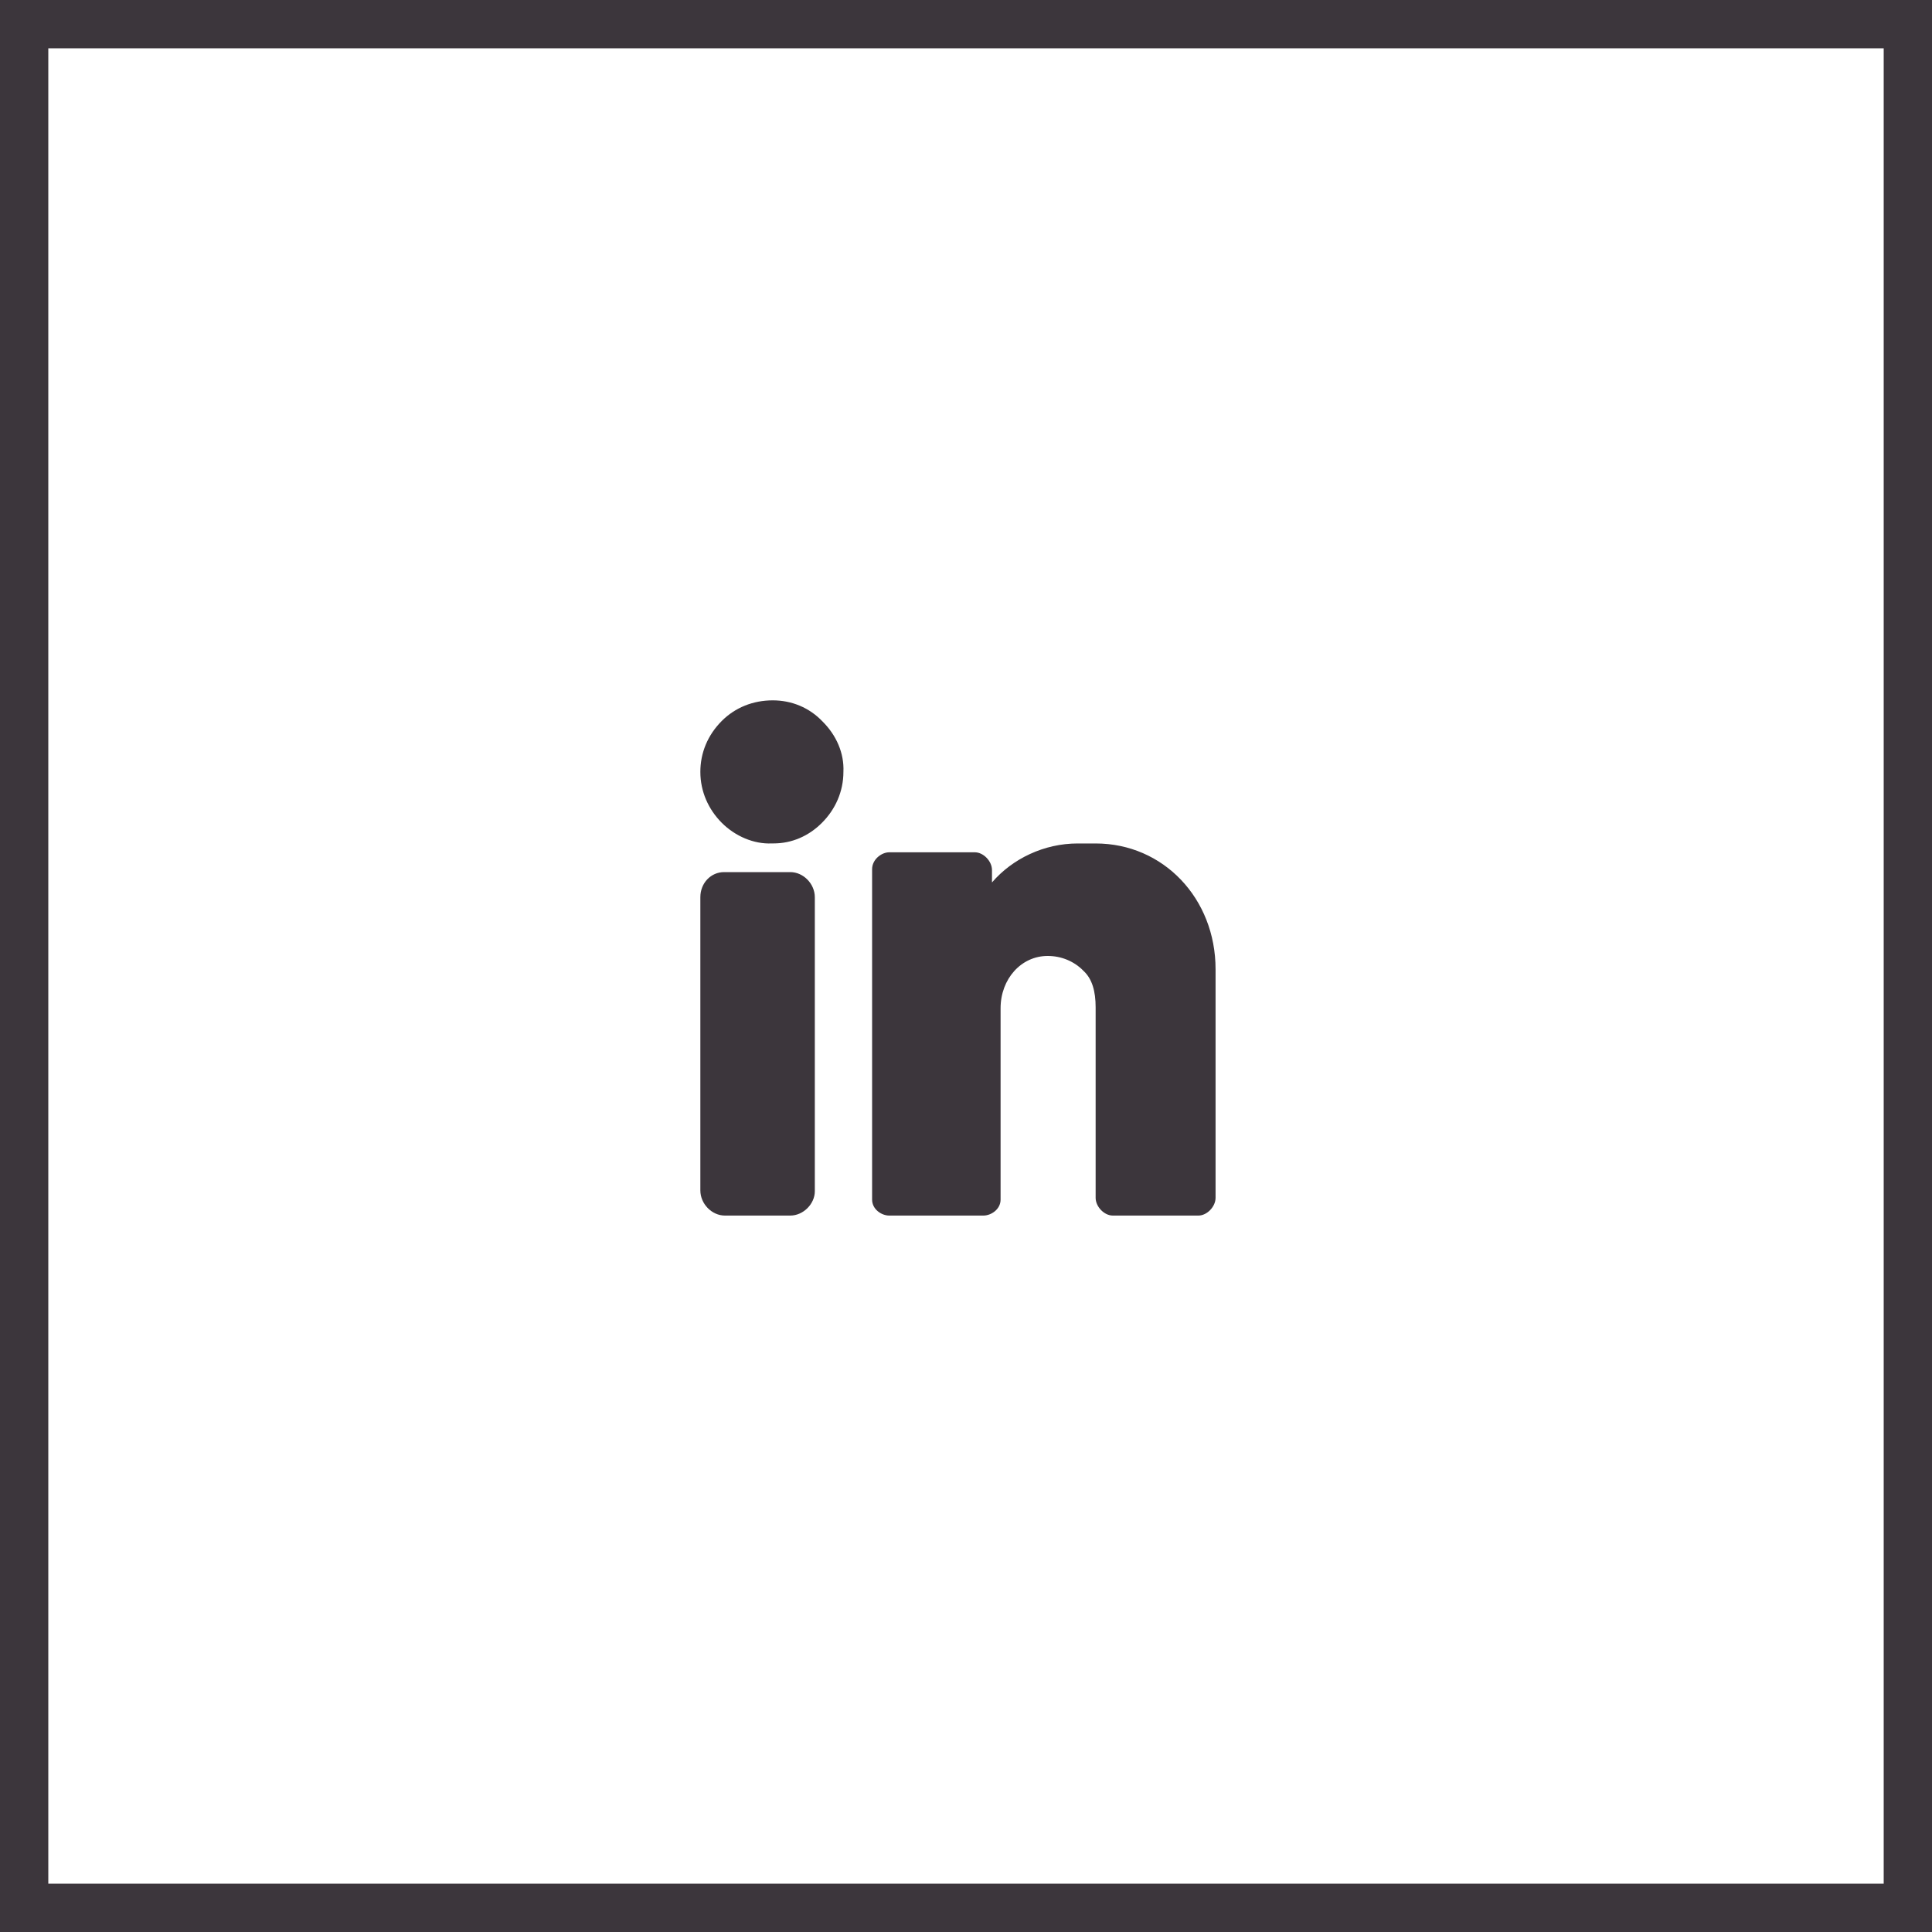
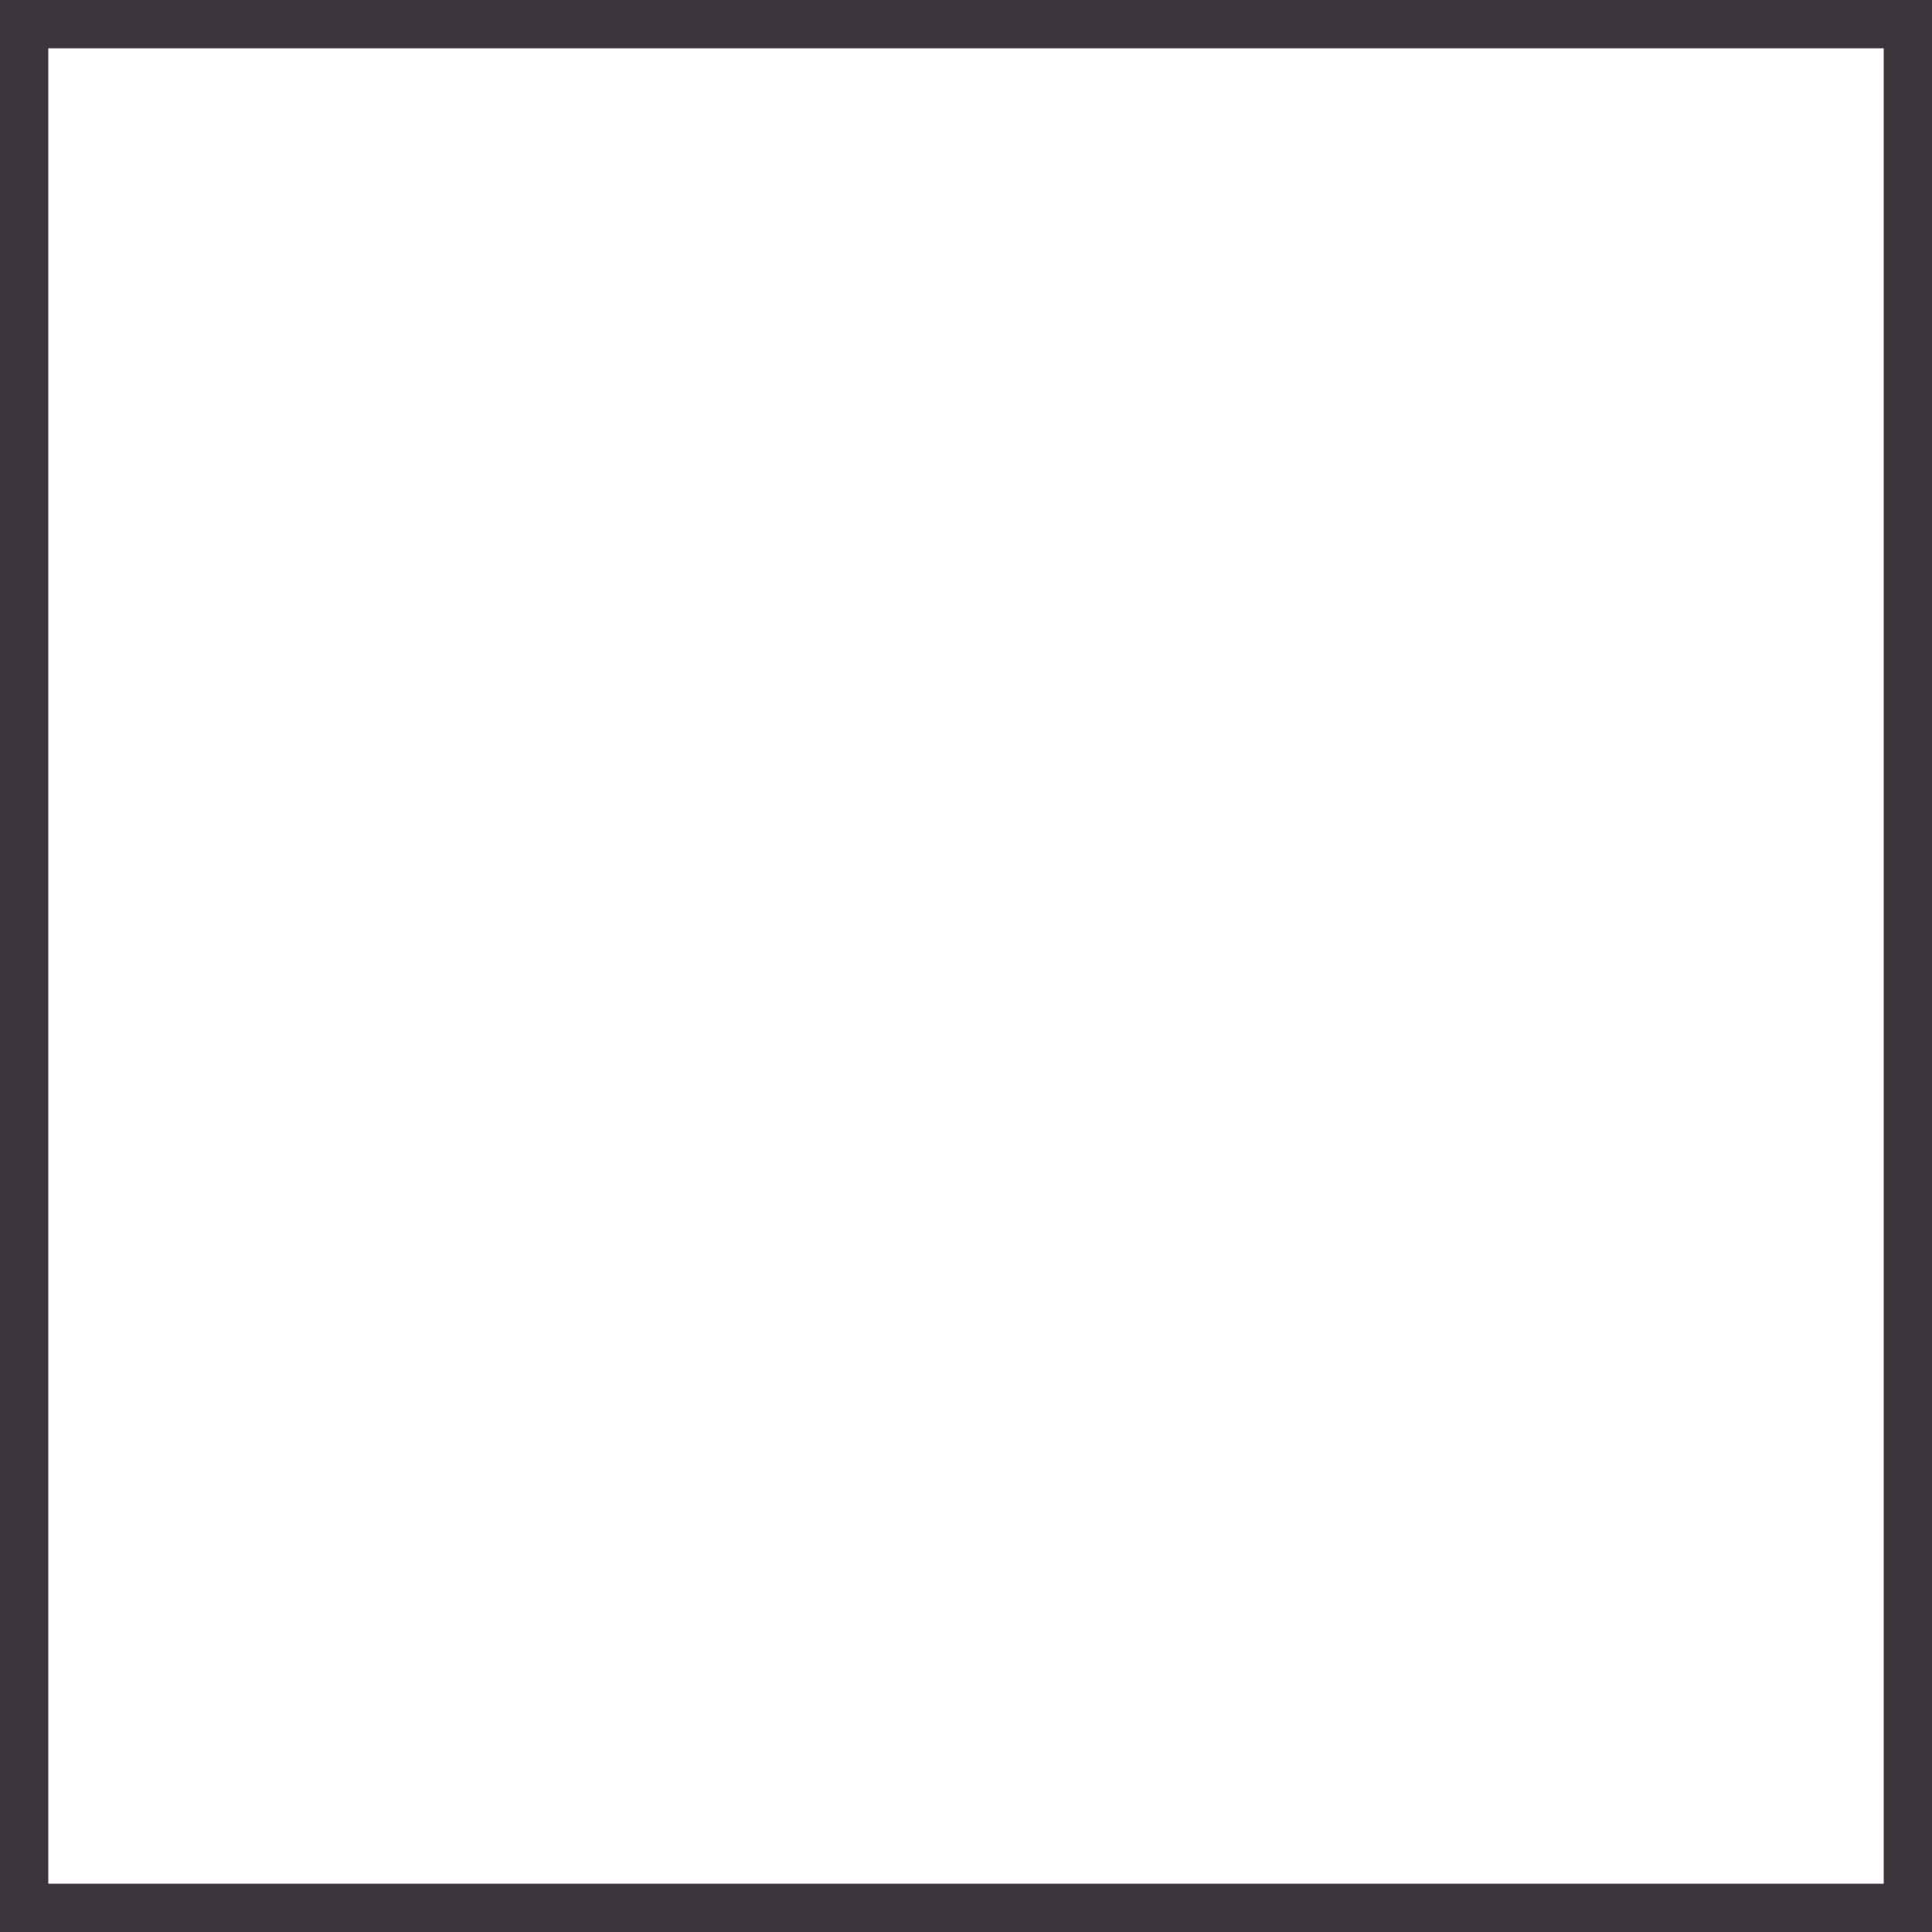
<svg xmlns="http://www.w3.org/2000/svg" width="40" height="40" viewBox="0 0 40 40" fill="none">
  <rect x="0.5" y="0.5" width="39" height="39" stroke="#3C363C" />
-   <path fill-rule="evenodd" clip-rule="evenodd" d="M15.999 14.5C15.592 14.5 15.222 14.648 14.944 14.926C14.648 15.222 14.5 15.592 14.5 15.981C14.5 16.388 14.667 16.758 14.944 17.036C15.222 17.314 15.611 17.48 15.981 17.462H16.018C16.388 17.462 16.74 17.314 17.017 17.036C17.295 16.758 17.462 16.388 17.462 15.981C17.48 15.592 17.314 15.222 17.036 14.944C16.758 14.648 16.388 14.5 15.999 14.5ZM16.362 18.056H14.991C14.72 18.056 14.5 18.281 14.5 18.576V24.646C14.5 24.924 14.737 25.167 15.008 25.167H16.362C16.633 25.167 16.87 24.924 16.87 24.664V18.576C16.87 18.298 16.633 18.056 16.362 18.056ZM22.312 17.463H22.684C24.085 17.463 25.167 18.6 25.167 20.067V24.8C25.167 24.983 24.989 25.167 24.812 25.167H23.039C22.861 25.167 22.684 24.983 22.684 24.8V20.856C22.684 20.526 22.613 20.269 22.436 20.104C22.241 19.902 21.975 19.792 21.691 19.792C21.141 19.792 20.716 20.269 20.716 20.875V24.837C20.716 25.038 20.52 25.167 20.361 25.167H18.41C18.251 25.167 18.056 25.038 18.056 24.837V17.995C18.056 17.793 18.251 17.646 18.41 17.646H20.184C20.361 17.646 20.538 17.83 20.538 18.013V18.27C20.964 17.775 21.62 17.463 22.312 17.463Z" fill="#3C363C" />
</svg>